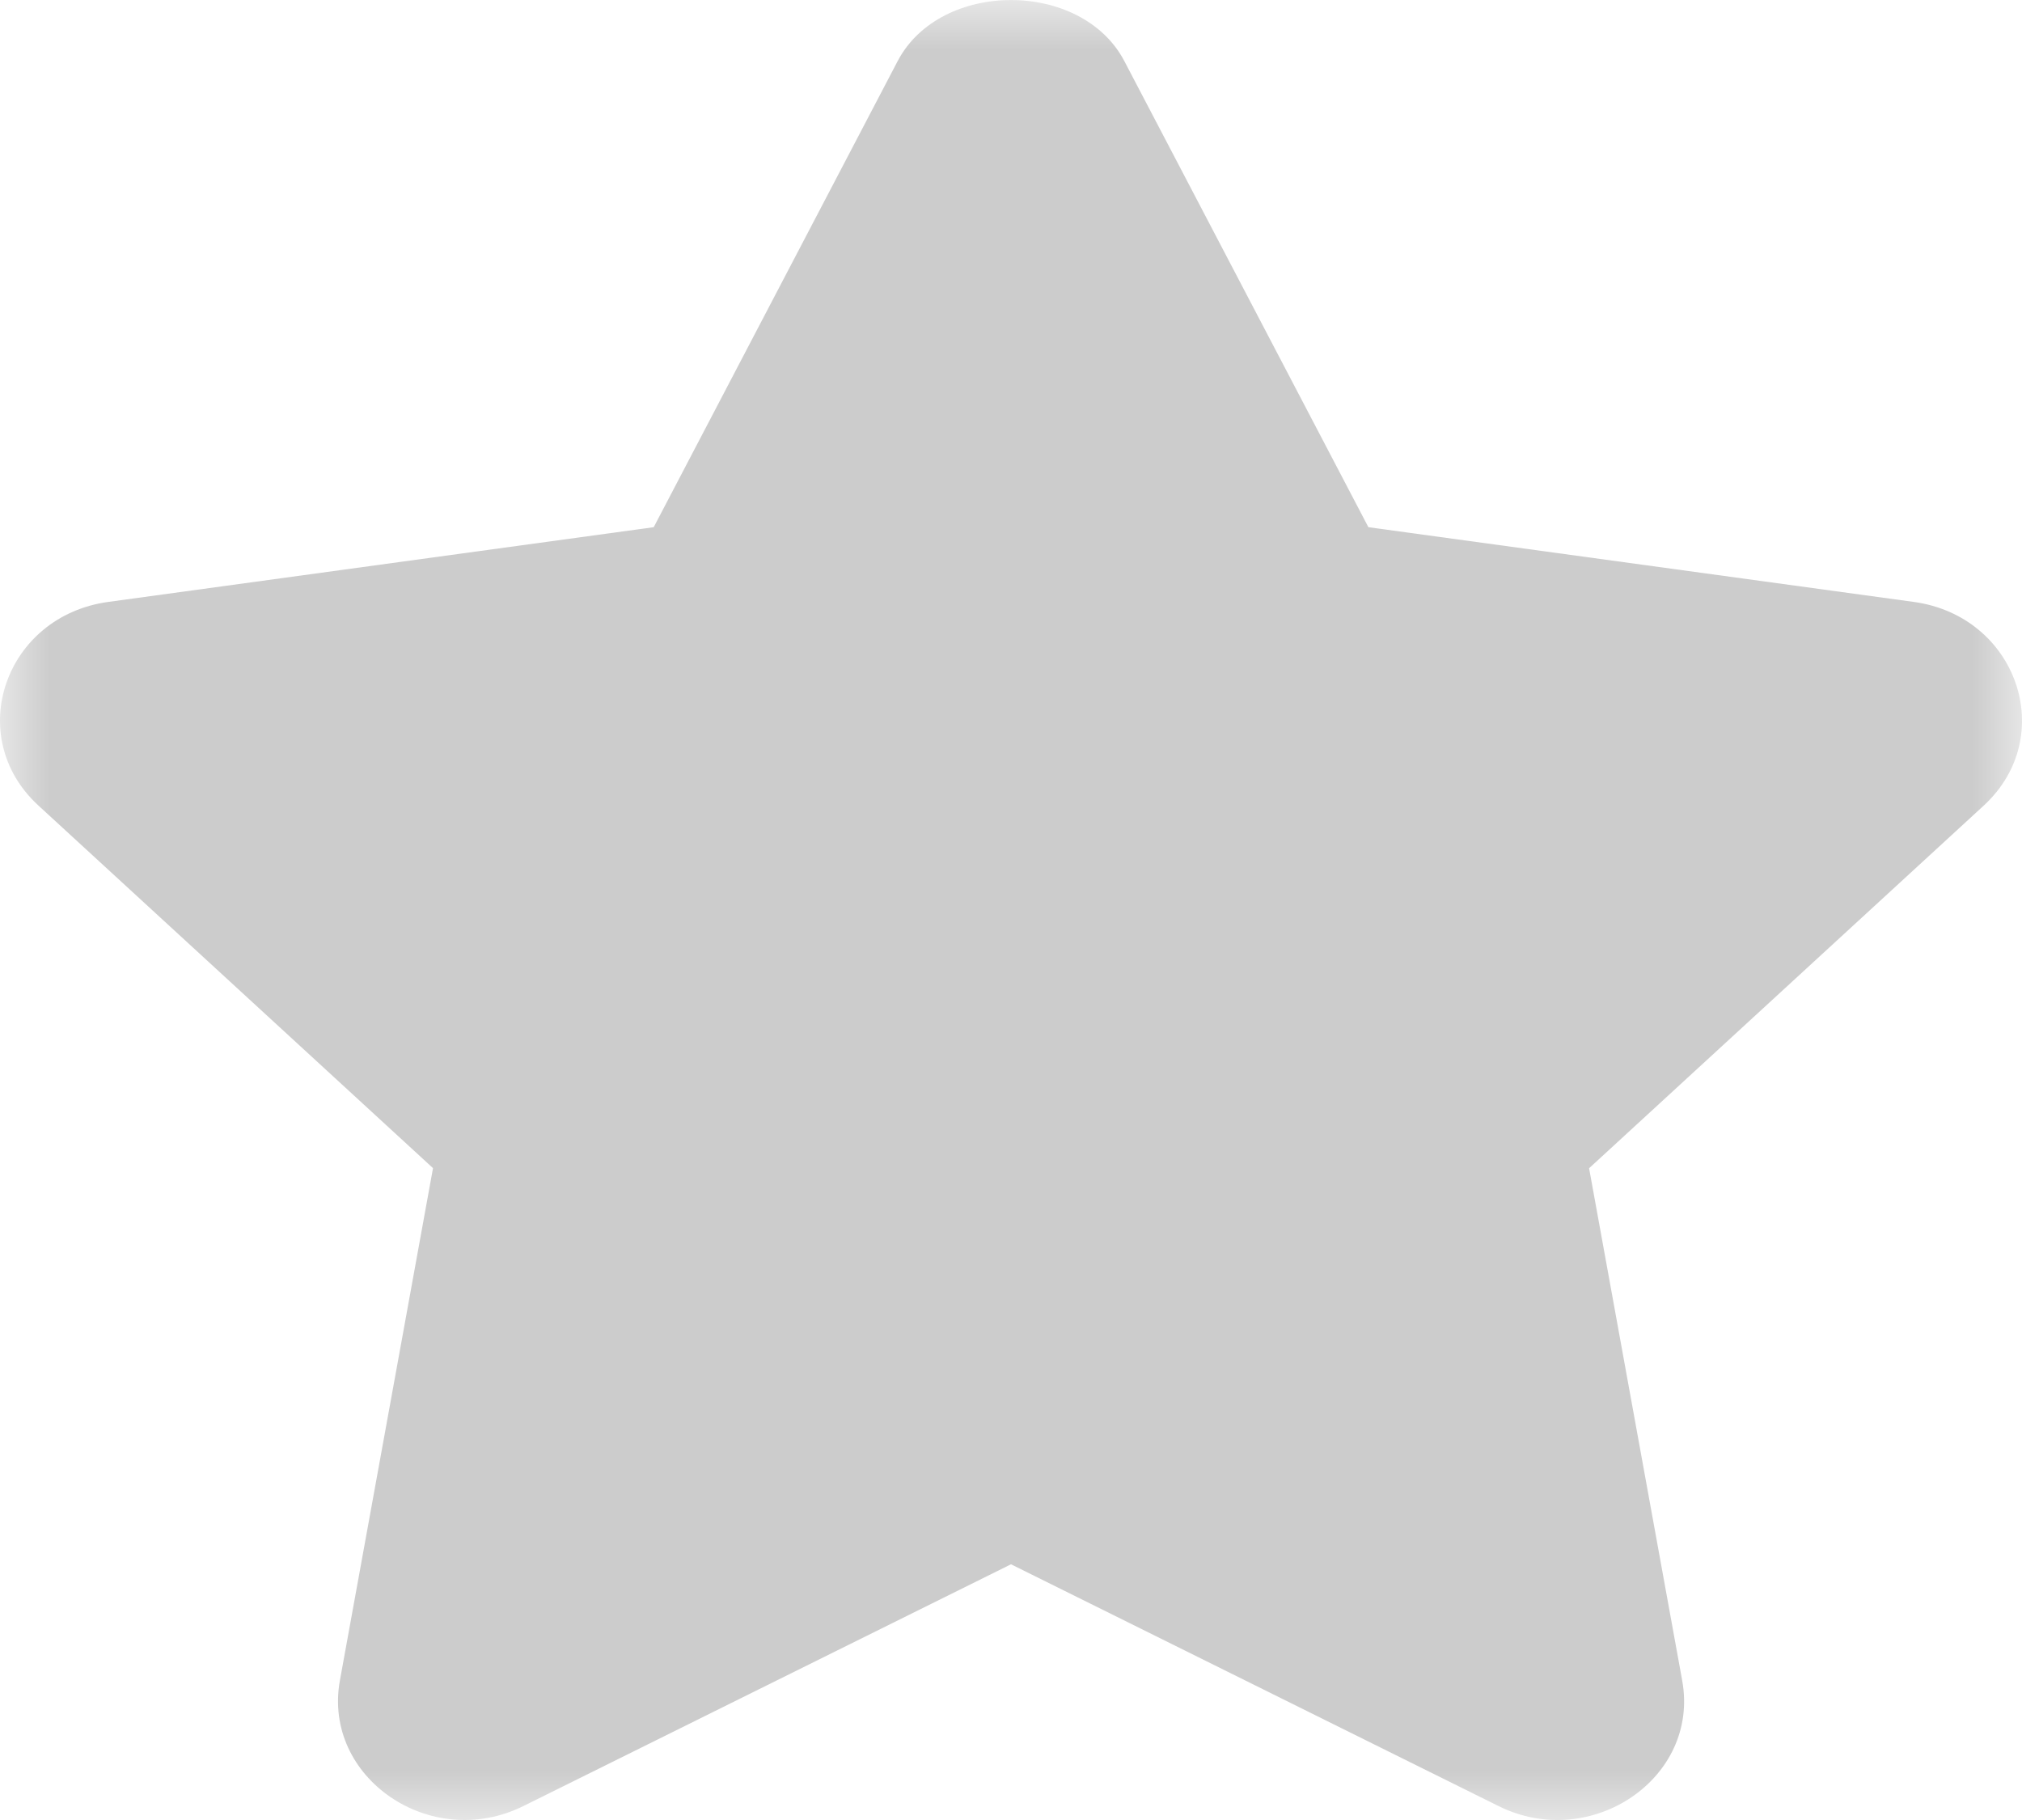
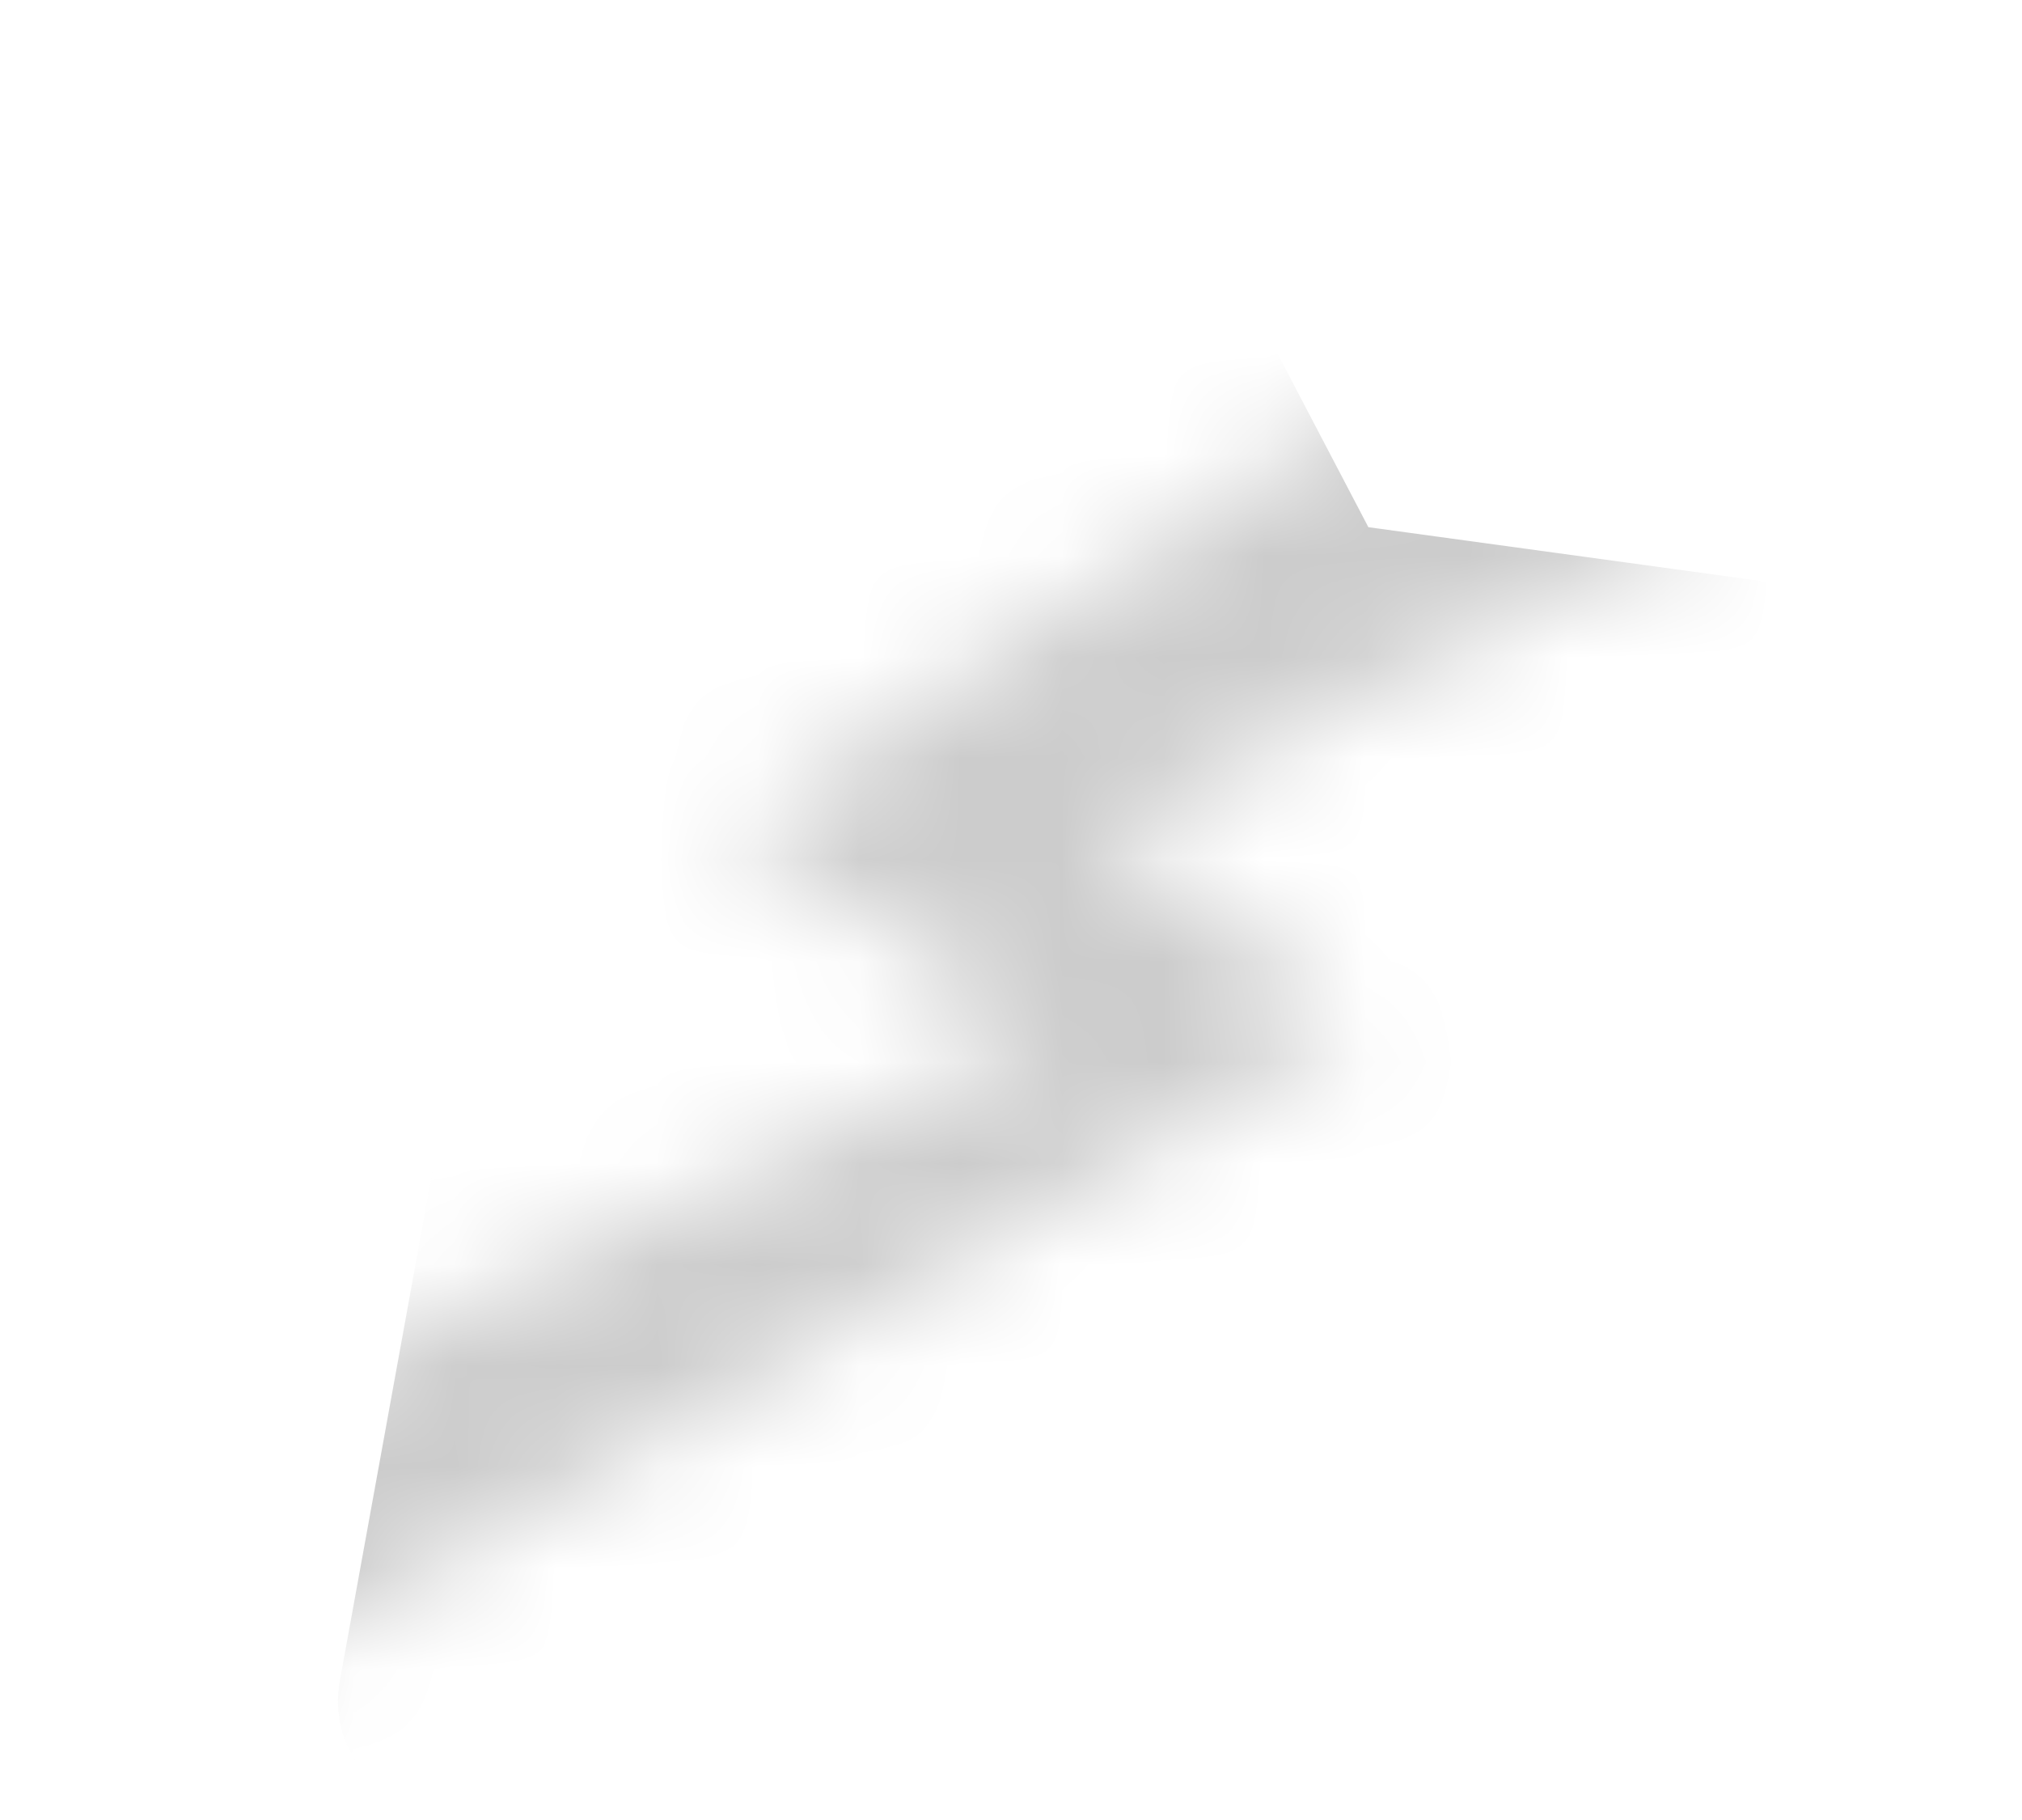
<svg xmlns="http://www.w3.org/2000/svg" width="20" height="18" viewBox="0 0 20 18">
  <mask id="break">
-     <rect width="20" height="18" fill="white" />
    <path d="M0,15L10.302,10.226L7.239,8.181L19.5,0L20,3.5L10.891,8.194L13.363,10.154L0,18Z" />
  </mask>
  <path d="M18.929,5.953L13.535,5.214L11.121,0.604C10.699,-0.201 9.301,-0.201 8.879,0.604L6.466,5.214L1.071,5.953C0.049,6.093 -0.364,7.281 0.378,7.965L4.283,11.553L3.362,16.62C3.188,17.58 4.258,18.316 5.175,17.863L10,15.471L14.826,17.864C15.736,18.313 16.814,17.588 16.639,16.621L15.718,11.554L19.623,7.966C20.364,7.281 19.95,6.093 18.929,5.953Z" fill="#CCC" mask="url(#break)" />
</svg>